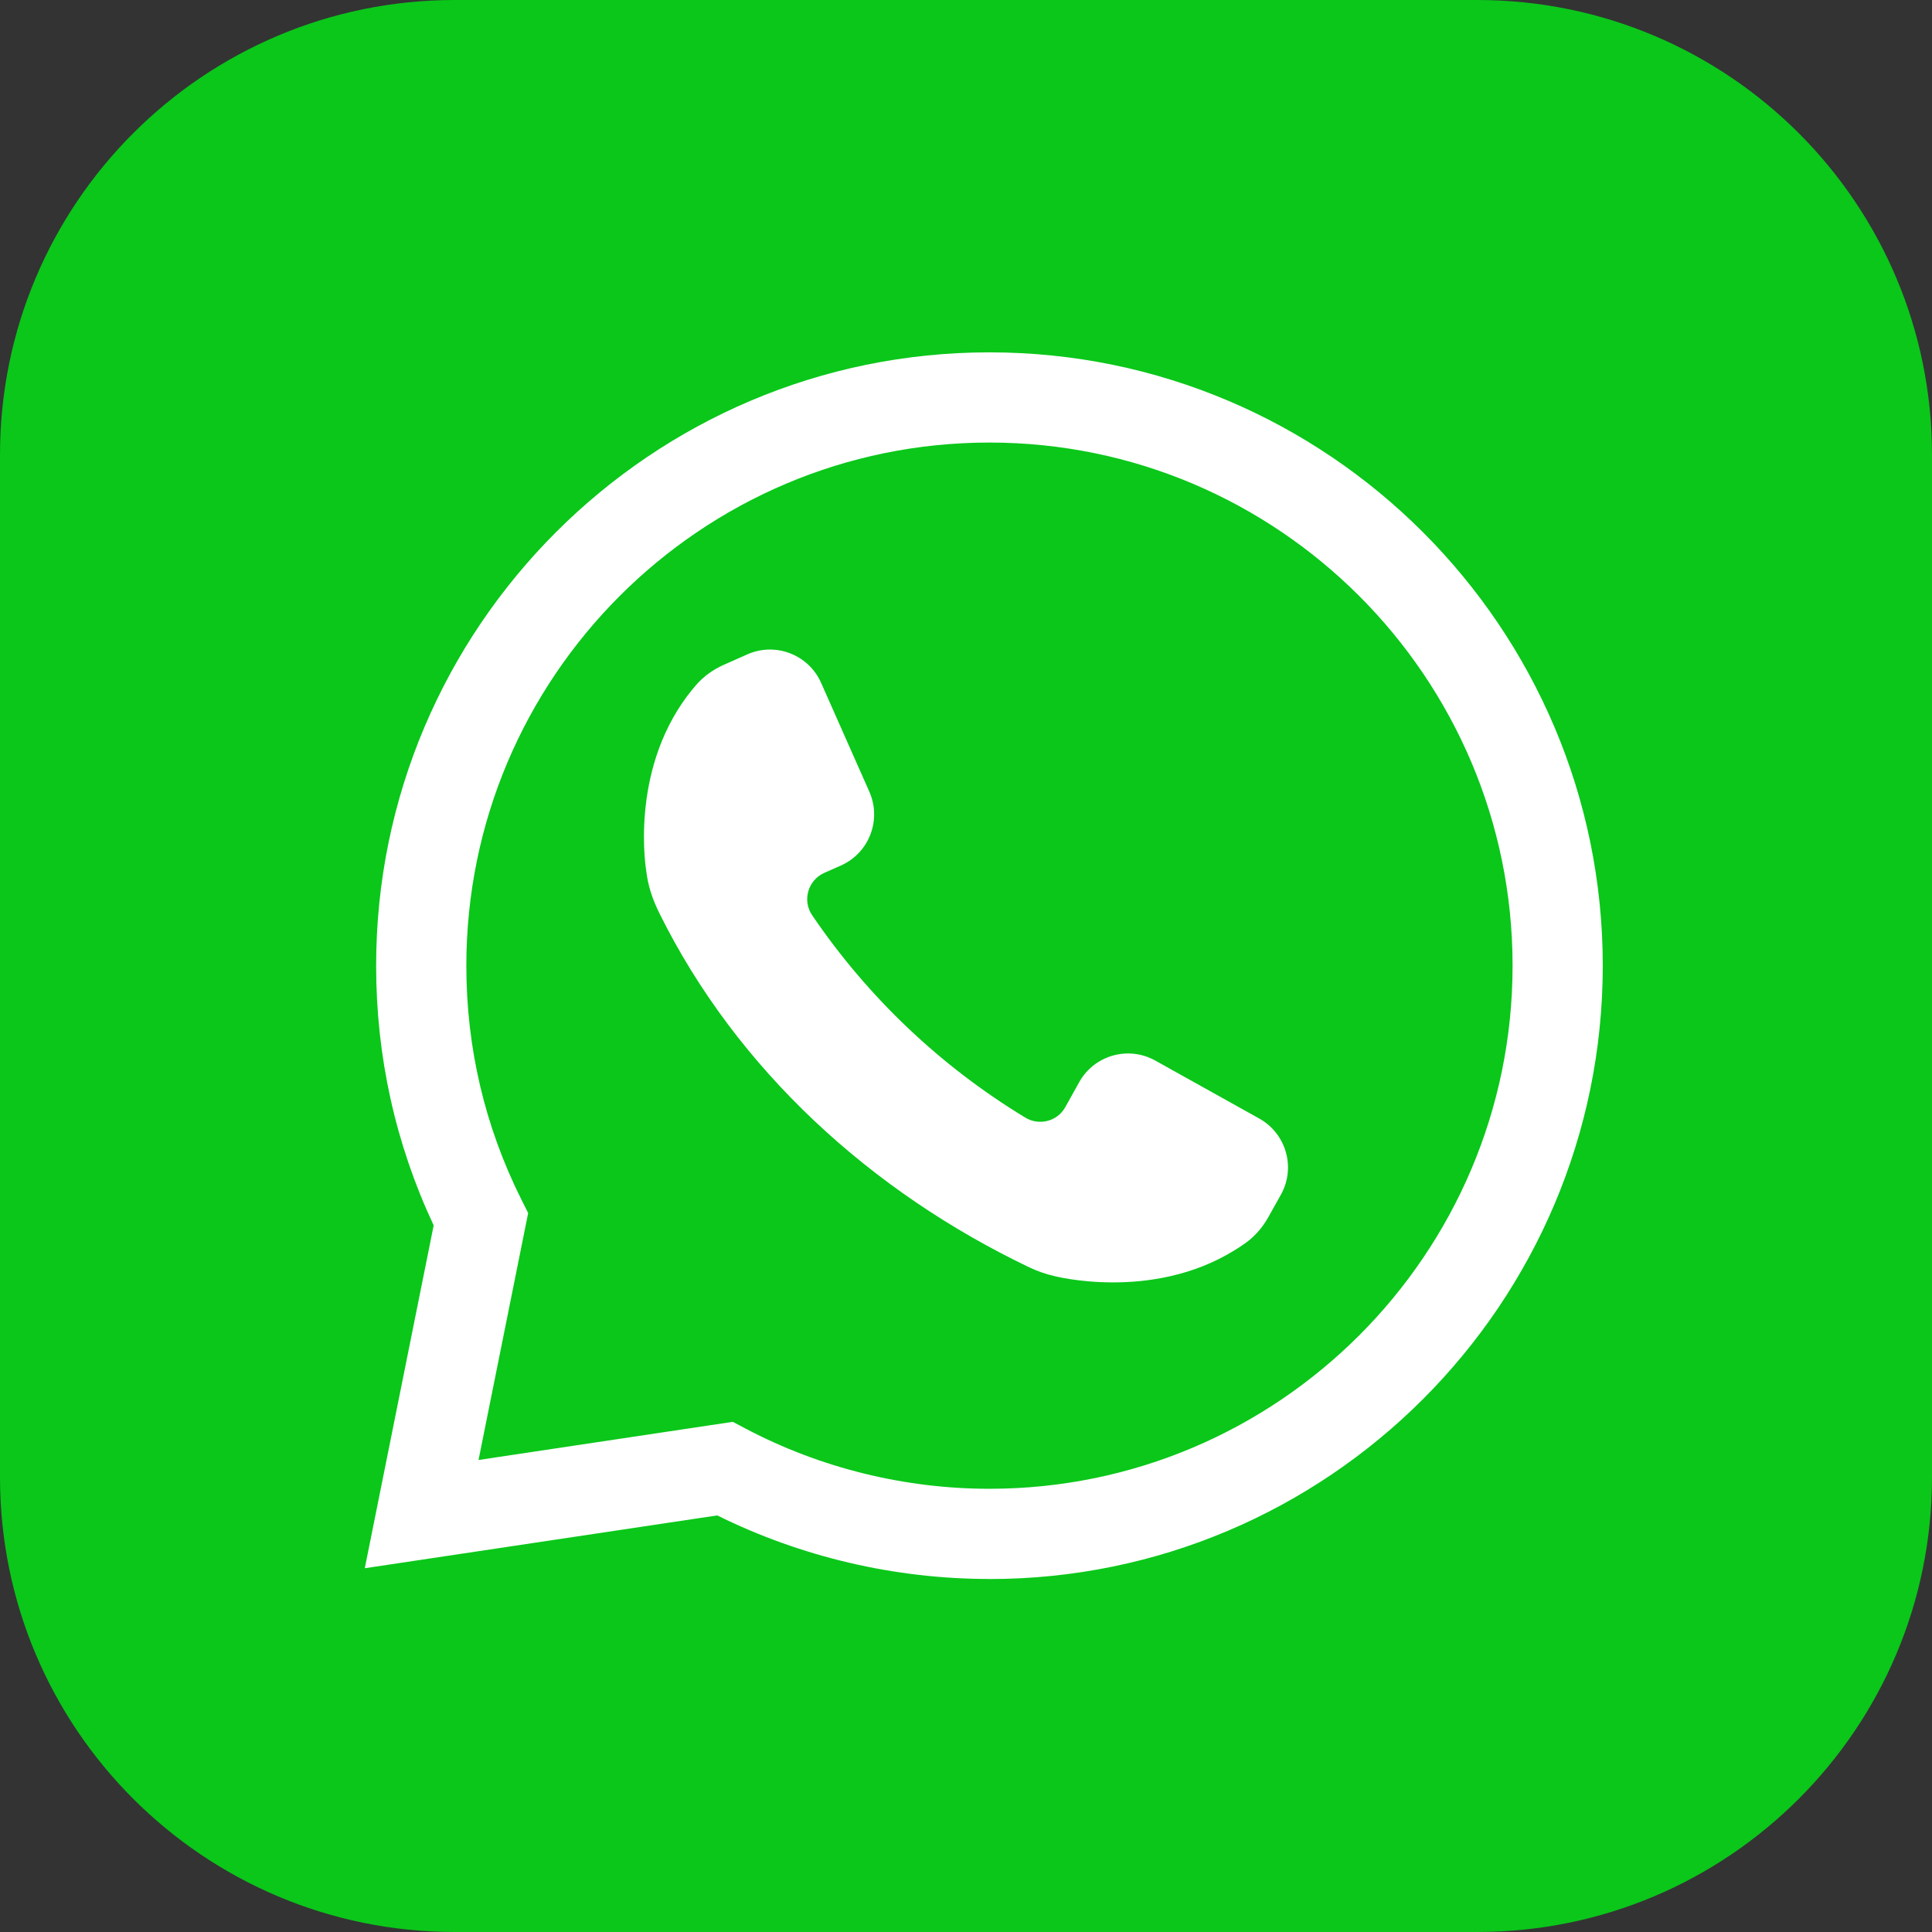
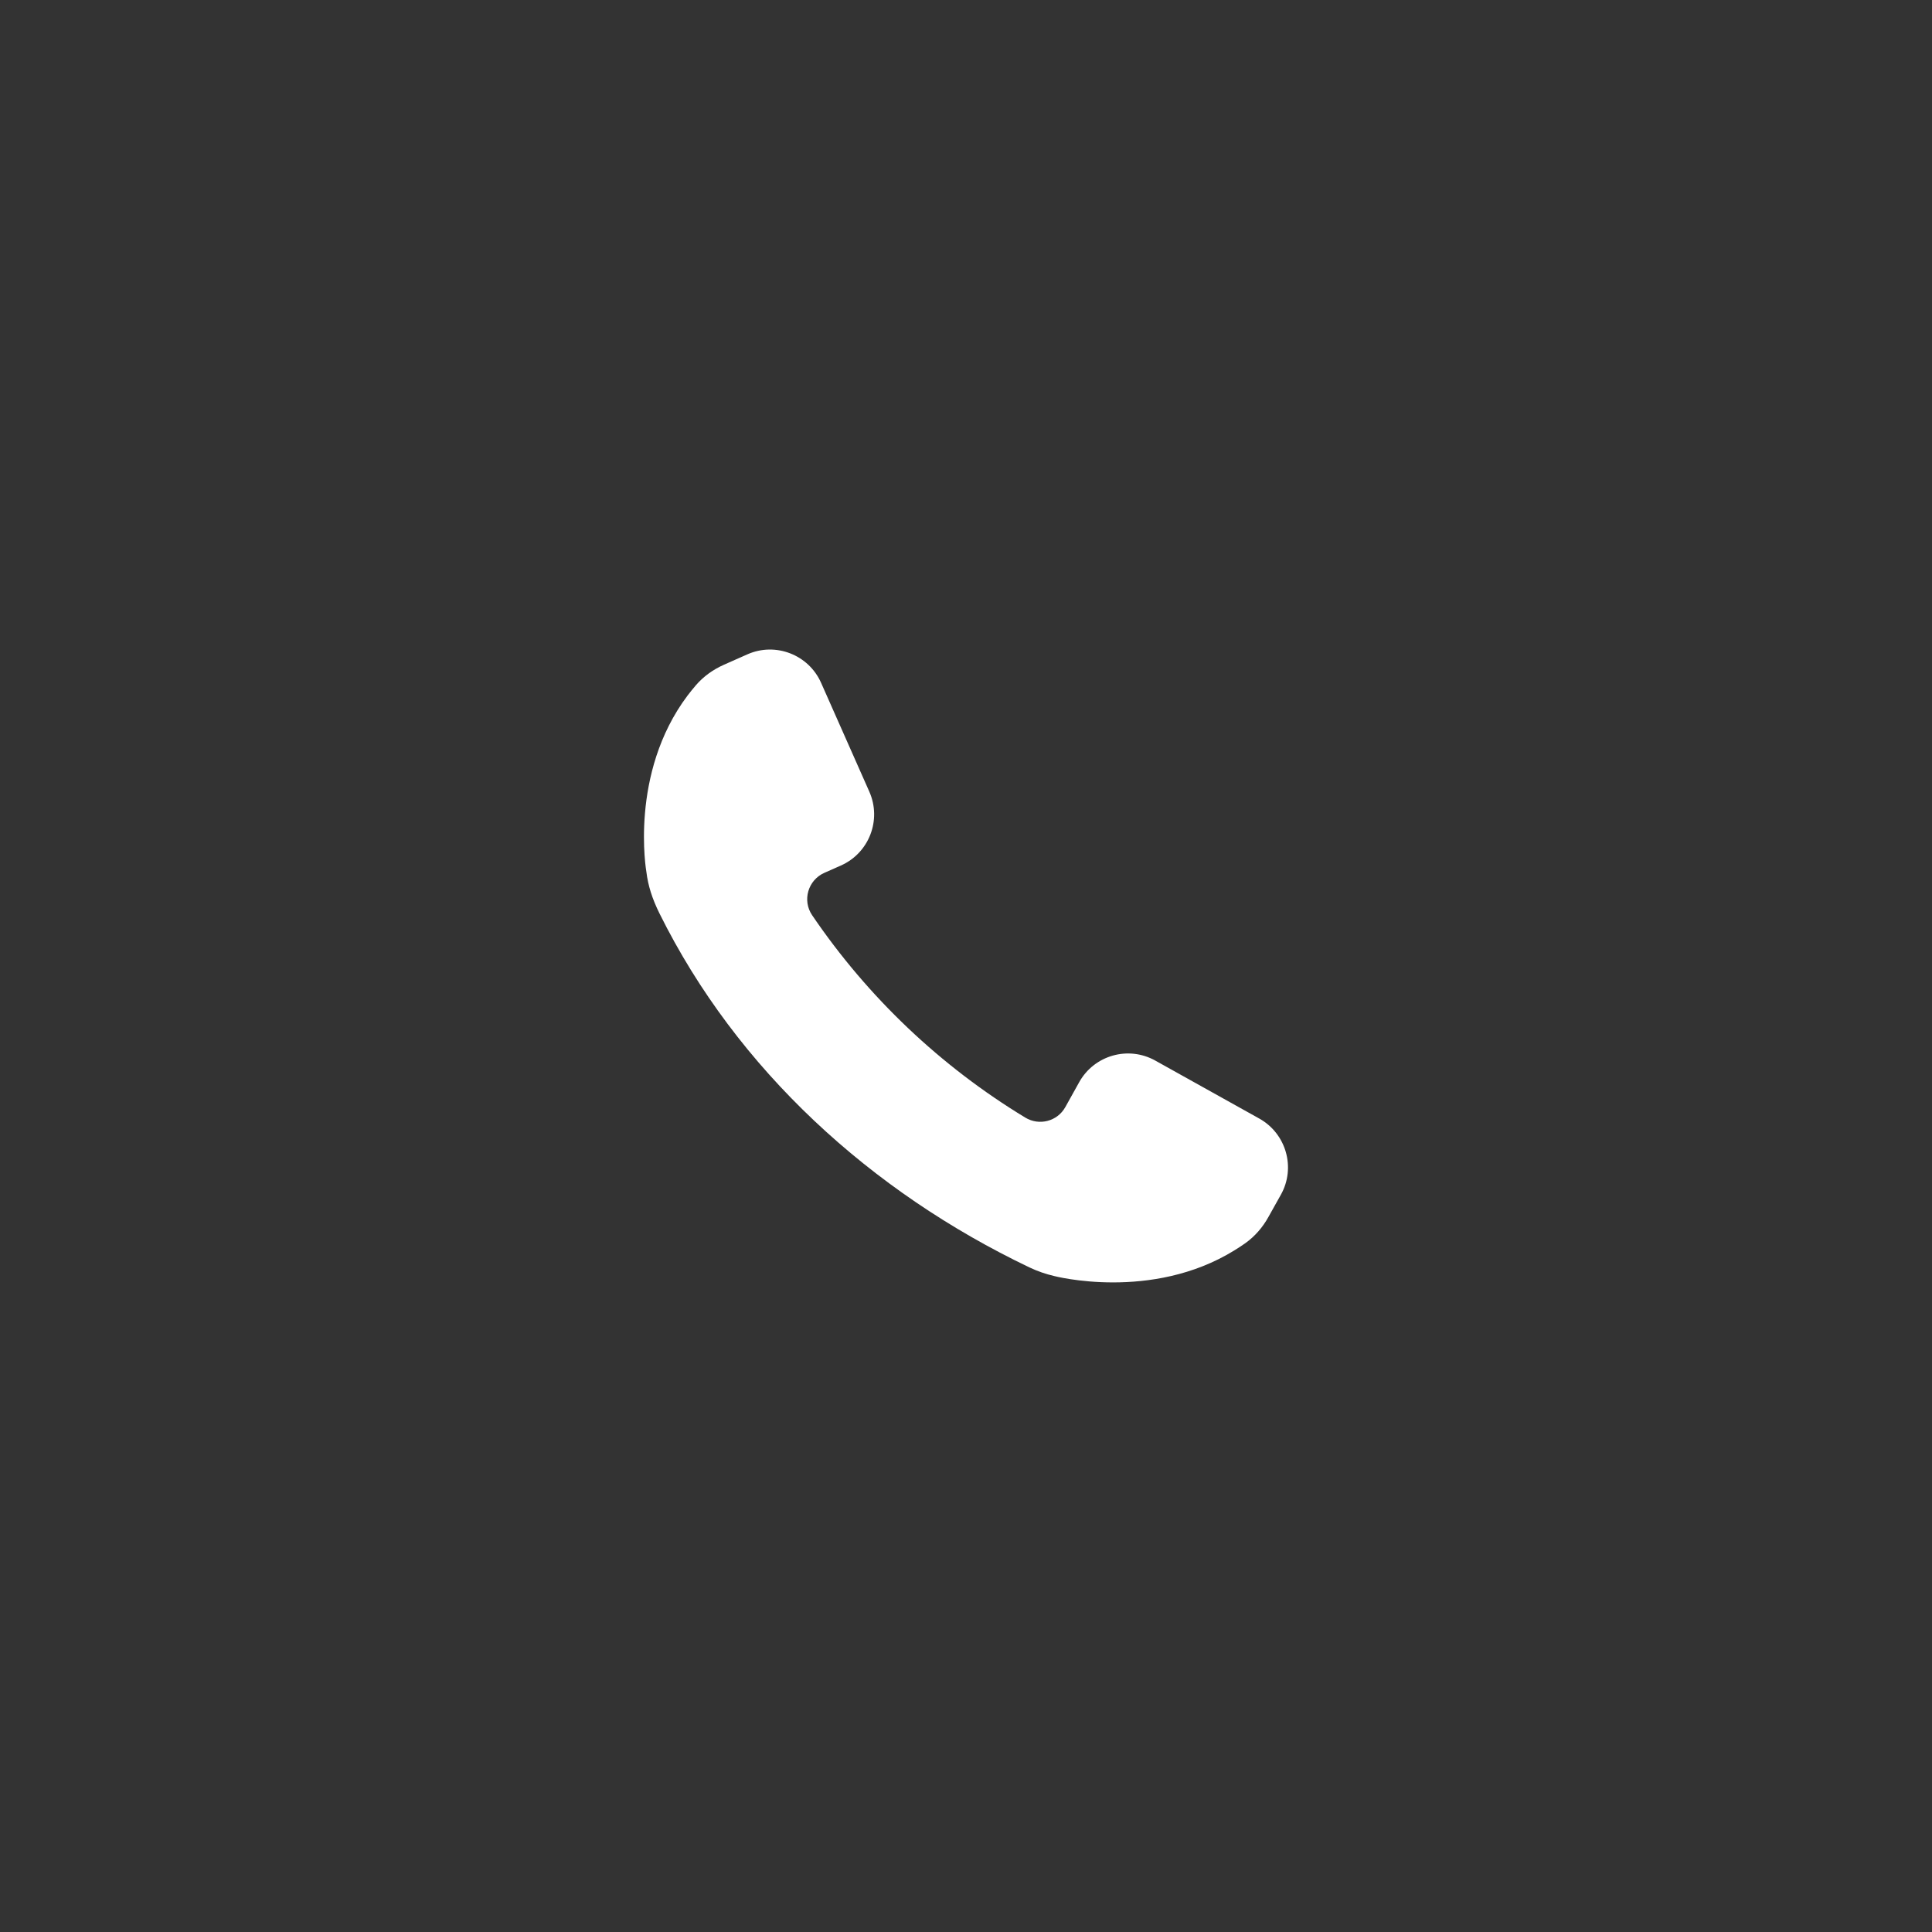
<svg xmlns="http://www.w3.org/2000/svg" width="32" height="32" viewBox="0 0 32 32" fill="none">
  <rect x="0" y="0" width="32" height="32" fill="#333333" stroke="none" />
-   <path d="M24.467 0H7.533C3.373 0 0 3.373 0 7.533V24.467C0 28.628 3.373 32 7.533 32H24.467C28.628 32 32 28.628 32 24.467V7.533C32 3.373 28.628 0 24.467 0Z" fill="#0AC71A" />
-   <path d="M16.388 26.153C14.826 26.153 13.273 25.79 11.88 25.1L6.042 25.975L7.183 20.296C6.55 18.946 6.23 17.5 6.23 15.995C6.23 10.393 10.787 5.836 16.388 5.836C21.99 5.836 26.547 10.393 26.547 15.995C26.547 21.596 21.99 26.154 16.388 26.154V26.153ZM12.138 23.55L12.355 23.665C13.589 24.315 14.984 24.659 16.388 24.659C21.166 24.659 25.053 20.772 25.053 15.995C25.053 11.217 21.166 7.33 16.388 7.33C11.611 7.33 7.724 11.217 7.724 15.995C7.724 17.354 8.03 18.655 8.633 19.863L8.748 20.092L7.926 24.182L12.138 23.55V23.55Z" fill="white" />
  <path d="M21.009 20.157L21.216 19.787C21.465 19.341 21.304 18.776 20.858 18.527L19.136 17.567C18.689 17.317 18.124 17.477 17.875 17.924L17.645 18.337C17.514 18.573 17.213 18.651 16.982 18.511C15.578 17.66 14.373 16.516 13.451 15.158C13.285 14.913 13.383 14.577 13.654 14.457L13.927 14.336C14.395 14.129 14.606 13.581 14.399 13.113L13.6 11.31C13.393 10.843 12.846 10.631 12.379 10.838L11.991 11.01C11.813 11.089 11.652 11.203 11.525 11.351C11.477 11.407 11.431 11.464 11.387 11.522C10.418 12.812 10.706 14.44 10.706 14.44C10.734 14.672 10.804 14.888 10.922 15.127C12.209 17.724 14.435 19.742 17.05 20.992C17.185 21.056 17.322 21.103 17.46 21.135C17.46 21.135 19.071 21.558 20.444 20.711C20.506 20.673 20.567 20.633 20.628 20.59C20.786 20.477 20.915 20.327 21.009 20.157L21.009 20.157Z" fill="white" />
</svg>